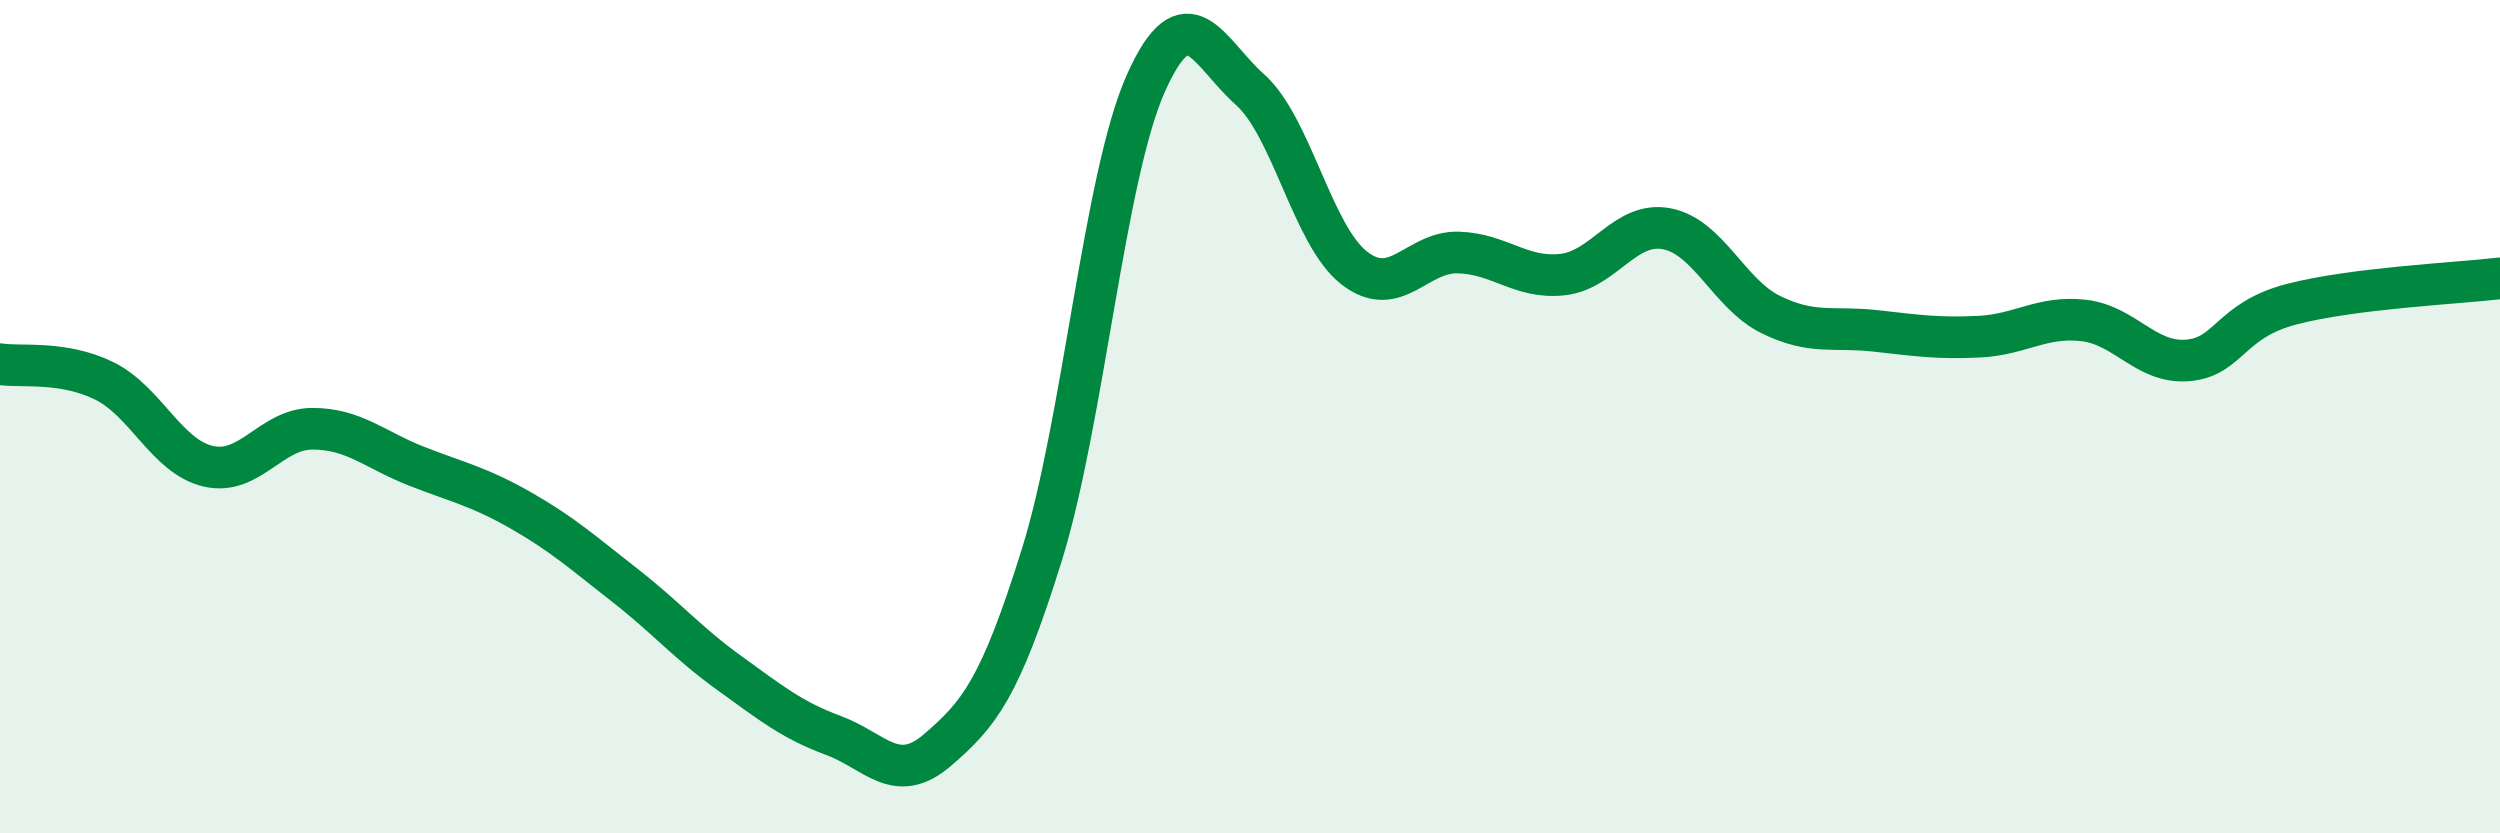
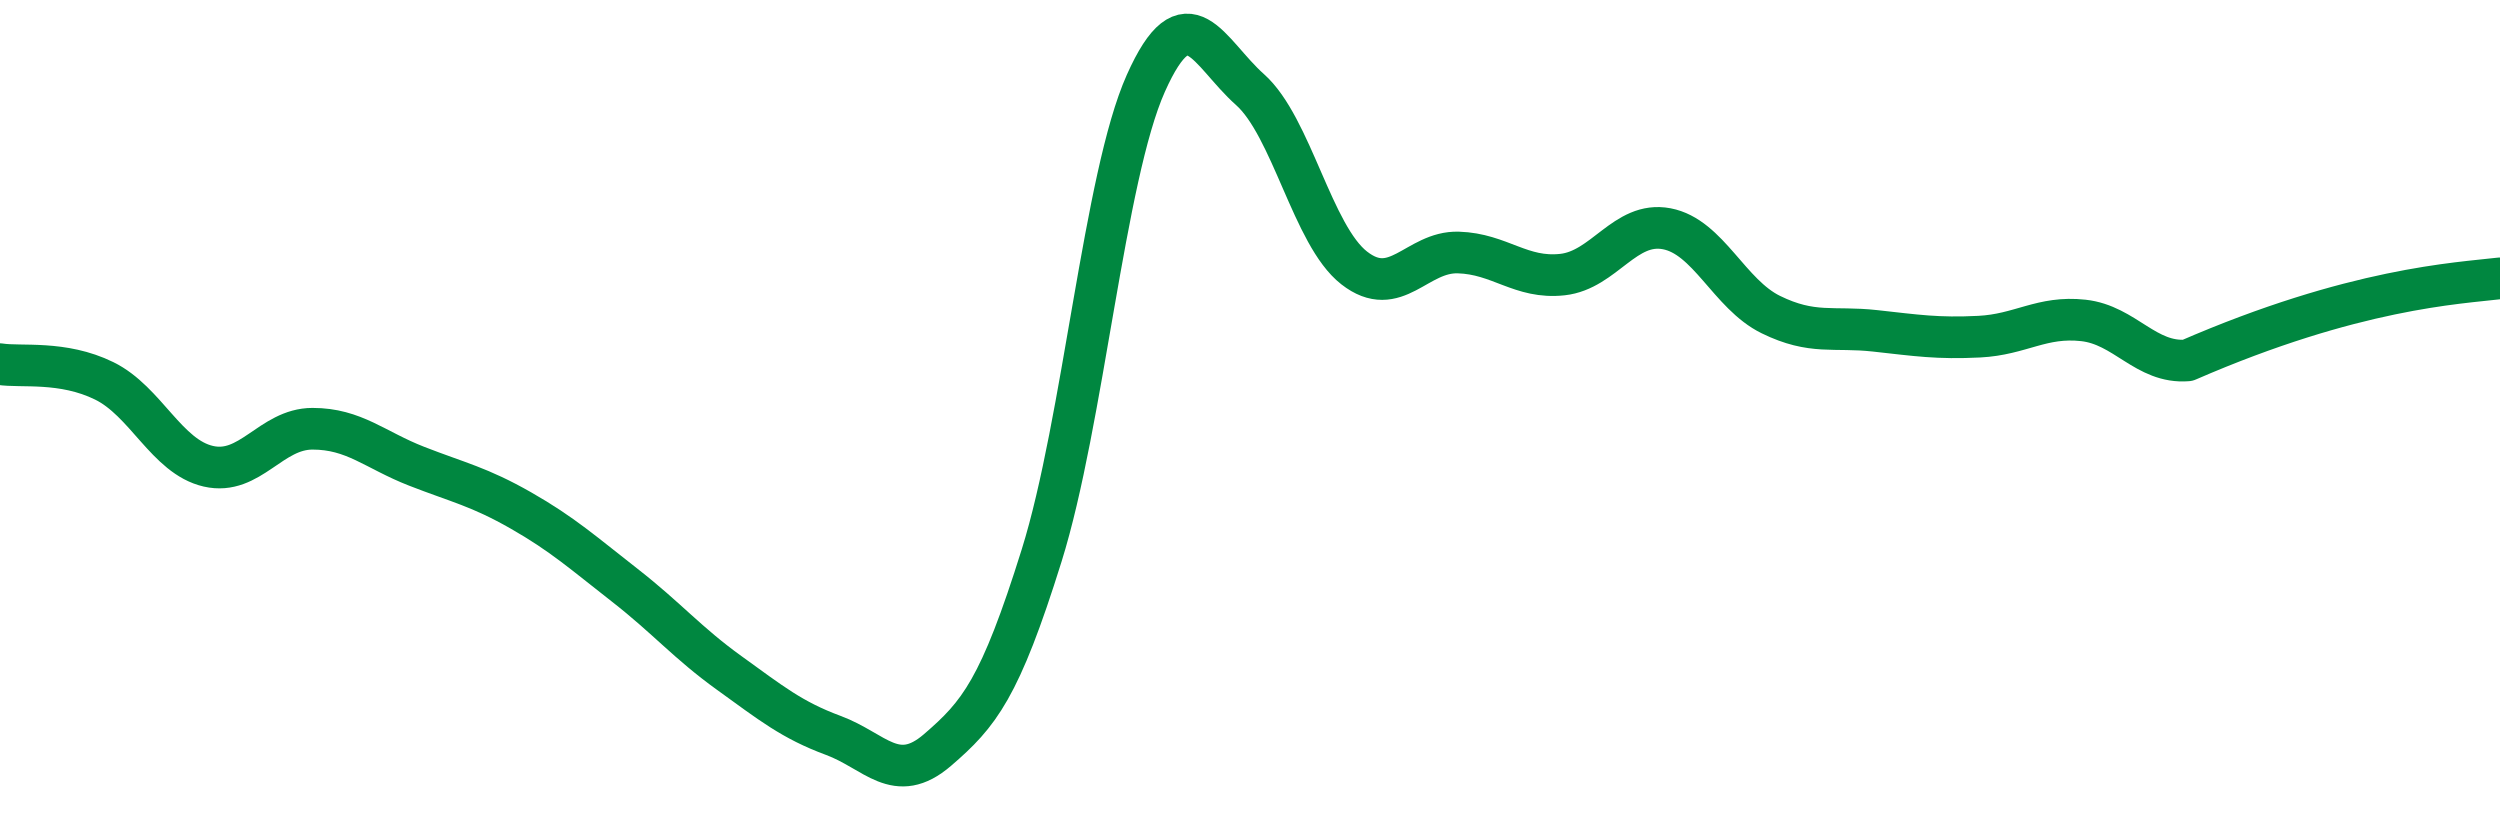
<svg xmlns="http://www.w3.org/2000/svg" width="60" height="20" viewBox="0 0 60 20">
-   <path d="M 0,8.74 C 0.5,8.82 1.5,8.65 2.5,9.14 C 3.5,9.63 4,10.96 5,11.19 C 6,11.42 6.5,10.29 7.5,10.29 C 8.5,10.29 9,10.8 10,11.19 C 11,11.58 11.5,11.68 12.5,12.25 C 13.5,12.82 14,13.27 15,14.05 C 16,14.83 16.5,15.43 17.5,16.15 C 18.5,16.87 19,17.28 20,17.65 C 21,18.02 21.5,18.86 22.5,18 C 23.5,17.14 24,16.53 25,13.33 C 26,10.13 26.5,4.24 27.5,2 C 28.5,-0.24 29,1.26 30,2.15 C 31,3.04 31.5,5.65 32.5,6.43 C 33.5,7.21 34,6.03 35,6.06 C 36,6.09 36.5,6.7 37.5,6.59 C 38.5,6.48 39,5.3 40,5.49 C 41,5.68 41.5,7.06 42.5,7.55 C 43.5,8.04 44,7.83 45,7.94 C 46,8.05 46.5,8.13 47.5,8.08 C 48.5,8.03 49,7.58 50,7.69 C 51,7.8 51.5,8.73 52.5,8.65 C 53.5,8.57 53.5,7.69 55,7.3 C 56.5,6.91 59,6.8 60,6.68L60 20L0 20Z" fill="#008740" opacity="0.1" stroke-linecap="round" stroke-linejoin="round" />
-   <path d="M 0,8.74 C 0.5,8.82 1.5,8.65 2.5,9.14 C 3.5,9.63 4,10.96 5,11.19 C 6,11.42 6.5,10.29 7.5,10.29 C 8.5,10.29 9,10.8 10,11.19 C 11,11.58 11.5,11.68 12.5,12.25 C 13.5,12.82 14,13.27 15,14.05 C 16,14.83 16.5,15.43 17.5,16.15 C 18.5,16.87 19,17.28 20,17.65 C 21,18.02 21.5,18.86 22.5,18 C 23.5,17.14 24,16.53 25,13.33 C 26,10.13 26.5,4.24 27.5,2 C 28.5,-0.24 29,1.26 30,2.15 C 31,3.04 31.5,5.65 32.5,6.43 C 33.5,7.21 34,6.03 35,6.06 C 36,6.09 36.5,6.7 37.5,6.59 C 38.5,6.48 39,5.3 40,5.49 C 41,5.68 41.5,7.06 42.5,7.55 C 43.5,8.04 44,7.83 45,7.94 C 46,8.05 46.5,8.13 47.5,8.08 C 48.5,8.03 49,7.58 50,7.69 C 51,7.8 51.5,8.73 52.5,8.65 C 53.5,8.57 53.5,7.69 55,7.3 C 56.5,6.91 59,6.8 60,6.68" stroke="#008740" stroke-width="1" fill="none" stroke-linecap="round" stroke-linejoin="round" />
+   <path d="M 0,8.74 C 0.5,8.82 1.5,8.65 2.5,9.14 C 3.5,9.63 4,10.96 5,11.19 C 6,11.42 6.5,10.29 7.5,10.29 C 8.5,10.29 9,10.8 10,11.19 C 11,11.58 11.5,11.68 12.5,12.25 C 13.5,12.82 14,13.27 15,14.05 C 16,14.83 16.5,15.43 17.5,16.15 C 18.5,16.87 19,17.28 20,17.65 C 21,18.02 21.5,18.86 22.5,18 C 23.5,17.14 24,16.53 25,13.33 C 26,10.13 26.5,4.24 27.5,2 C 28.5,-0.24 29,1.26 30,2.15 C 31,3.04 31.5,5.65 32.5,6.43 C 33.5,7.21 34,6.03 35,6.06 C 36,6.09 36.5,6.7 37.5,6.59 C 38.5,6.48 39,5.3 40,5.49 C 41,5.68 41.5,7.06 42.5,7.55 C 43.5,8.04 44,7.83 45,7.94 C 46,8.05 46.5,8.13 47.5,8.08 C 48.5,8.03 49,7.58 50,7.69 C 51,7.8 51.5,8.73 52.5,8.65 C 56.5,6.91 59,6.8 60,6.68" stroke="#008740" stroke-width="1" fill="none" stroke-linecap="round" stroke-linejoin="round" />
</svg>